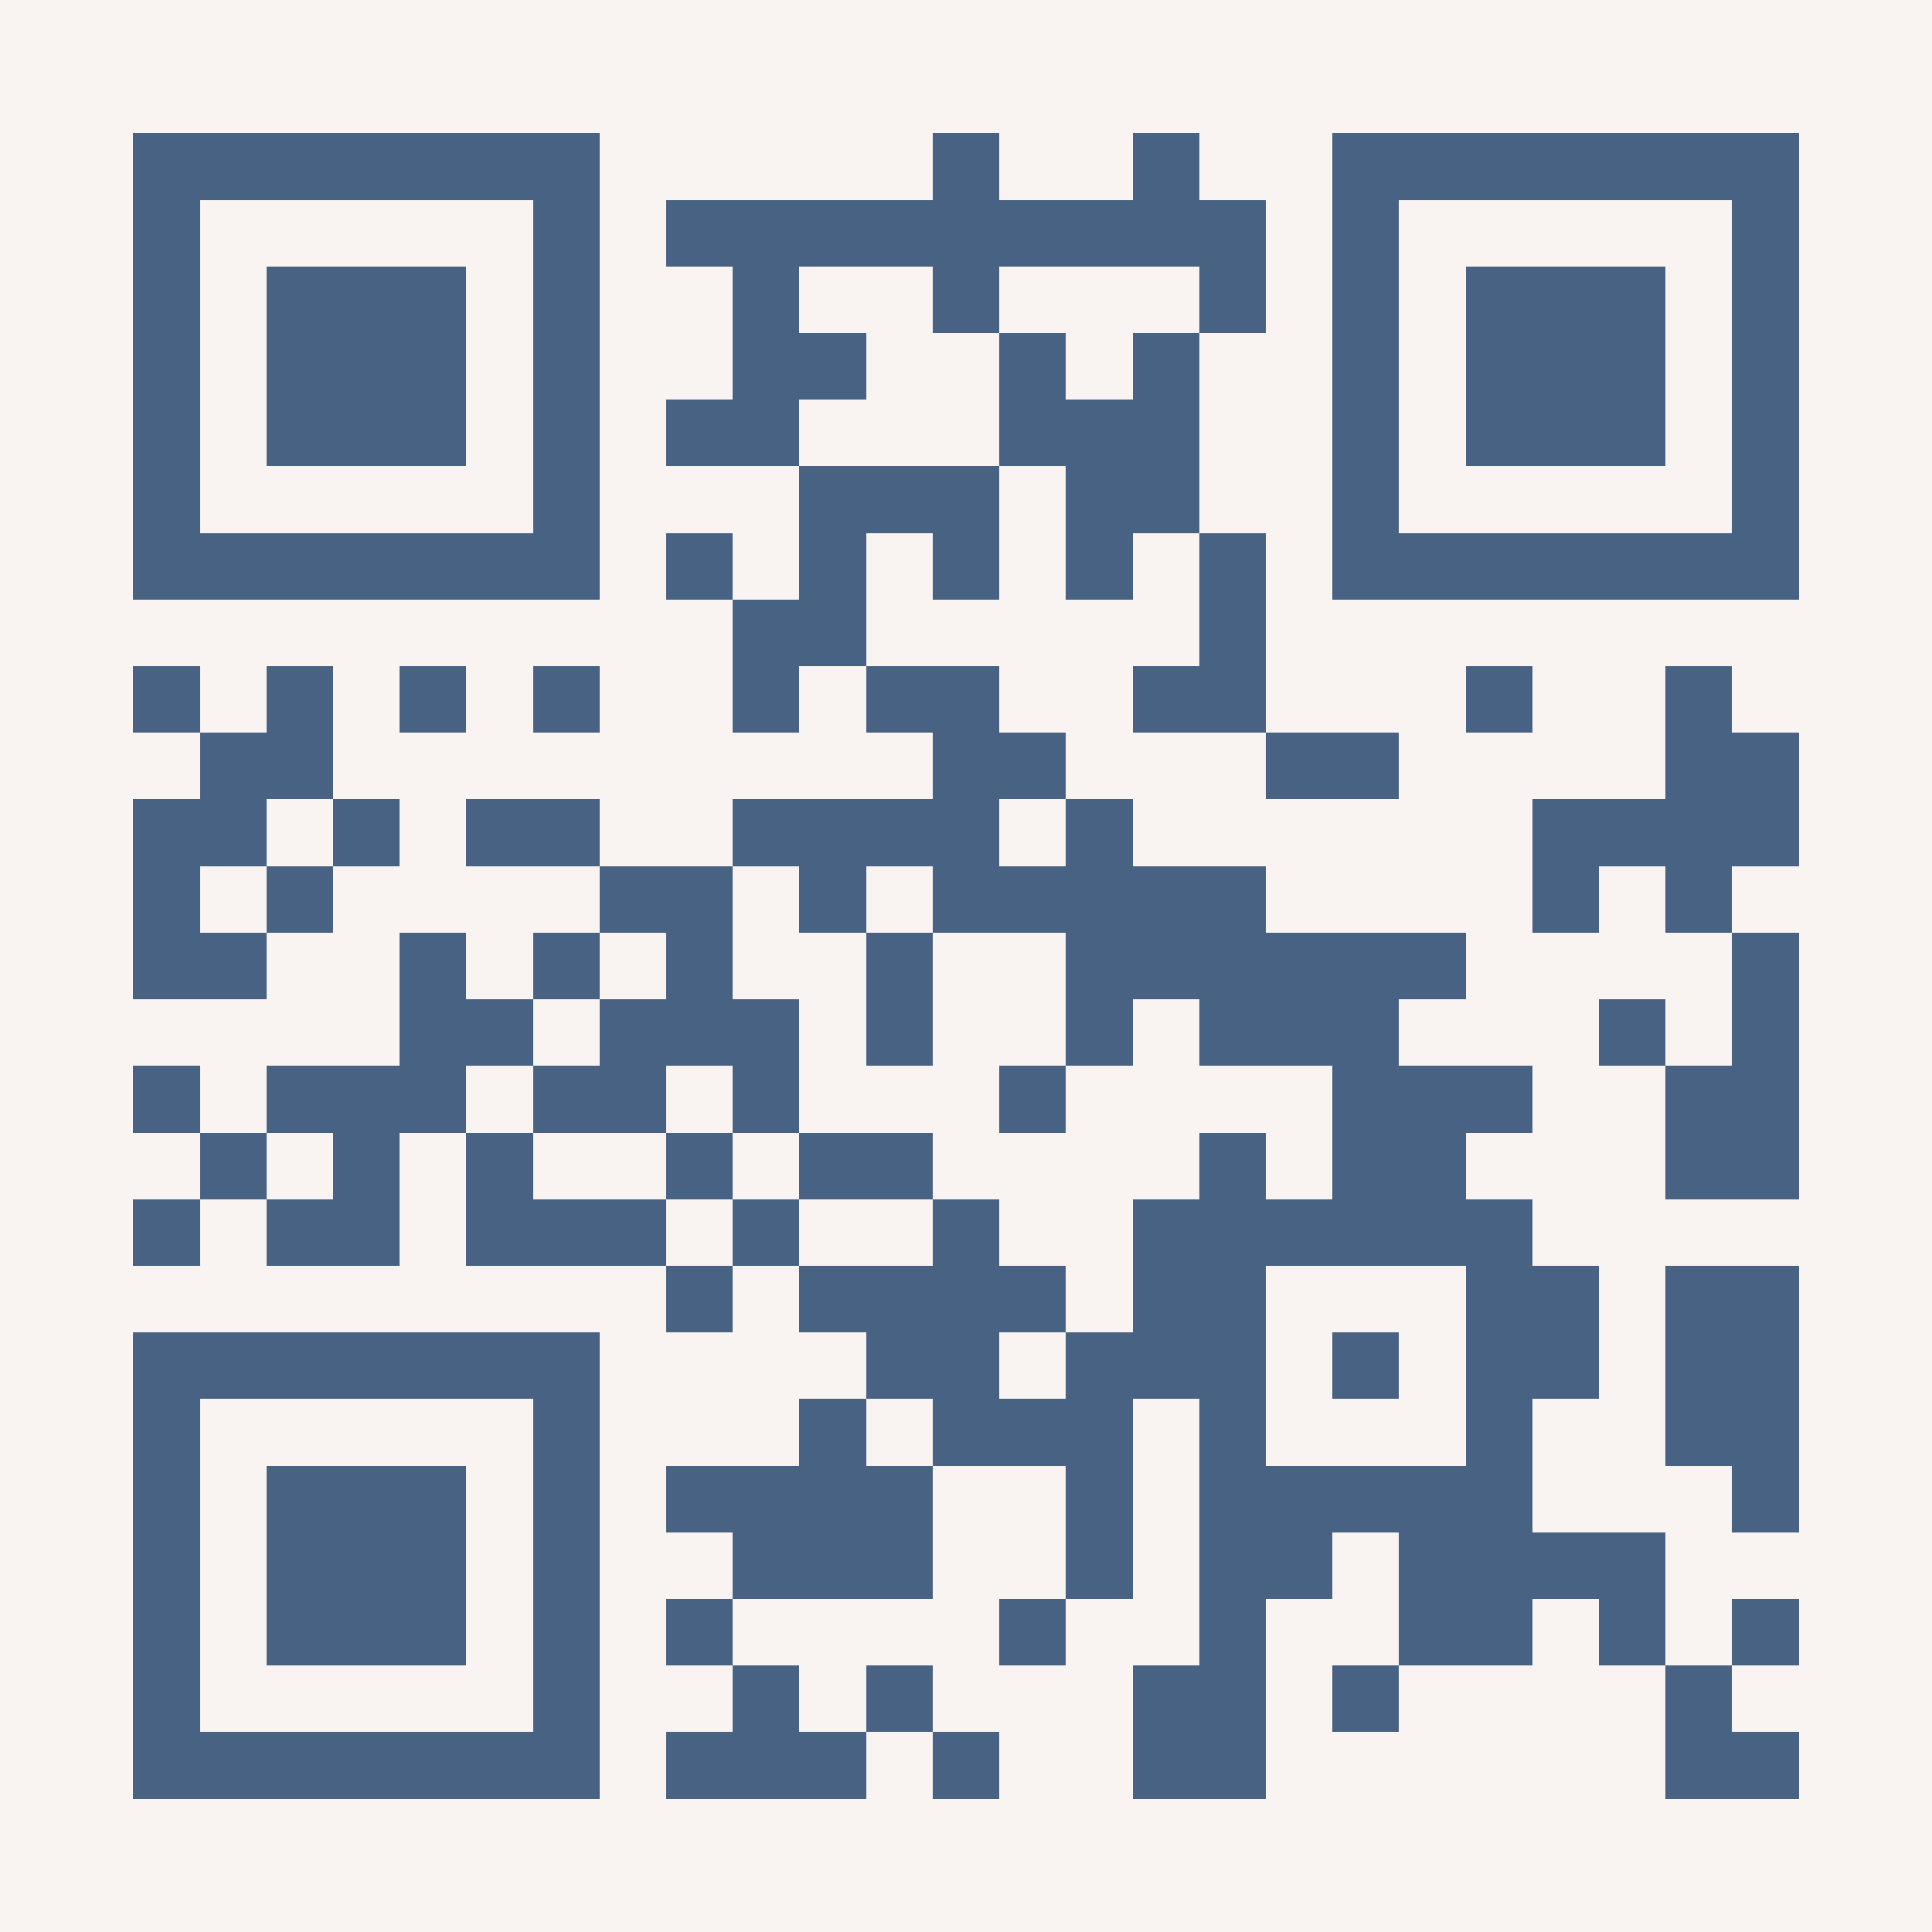
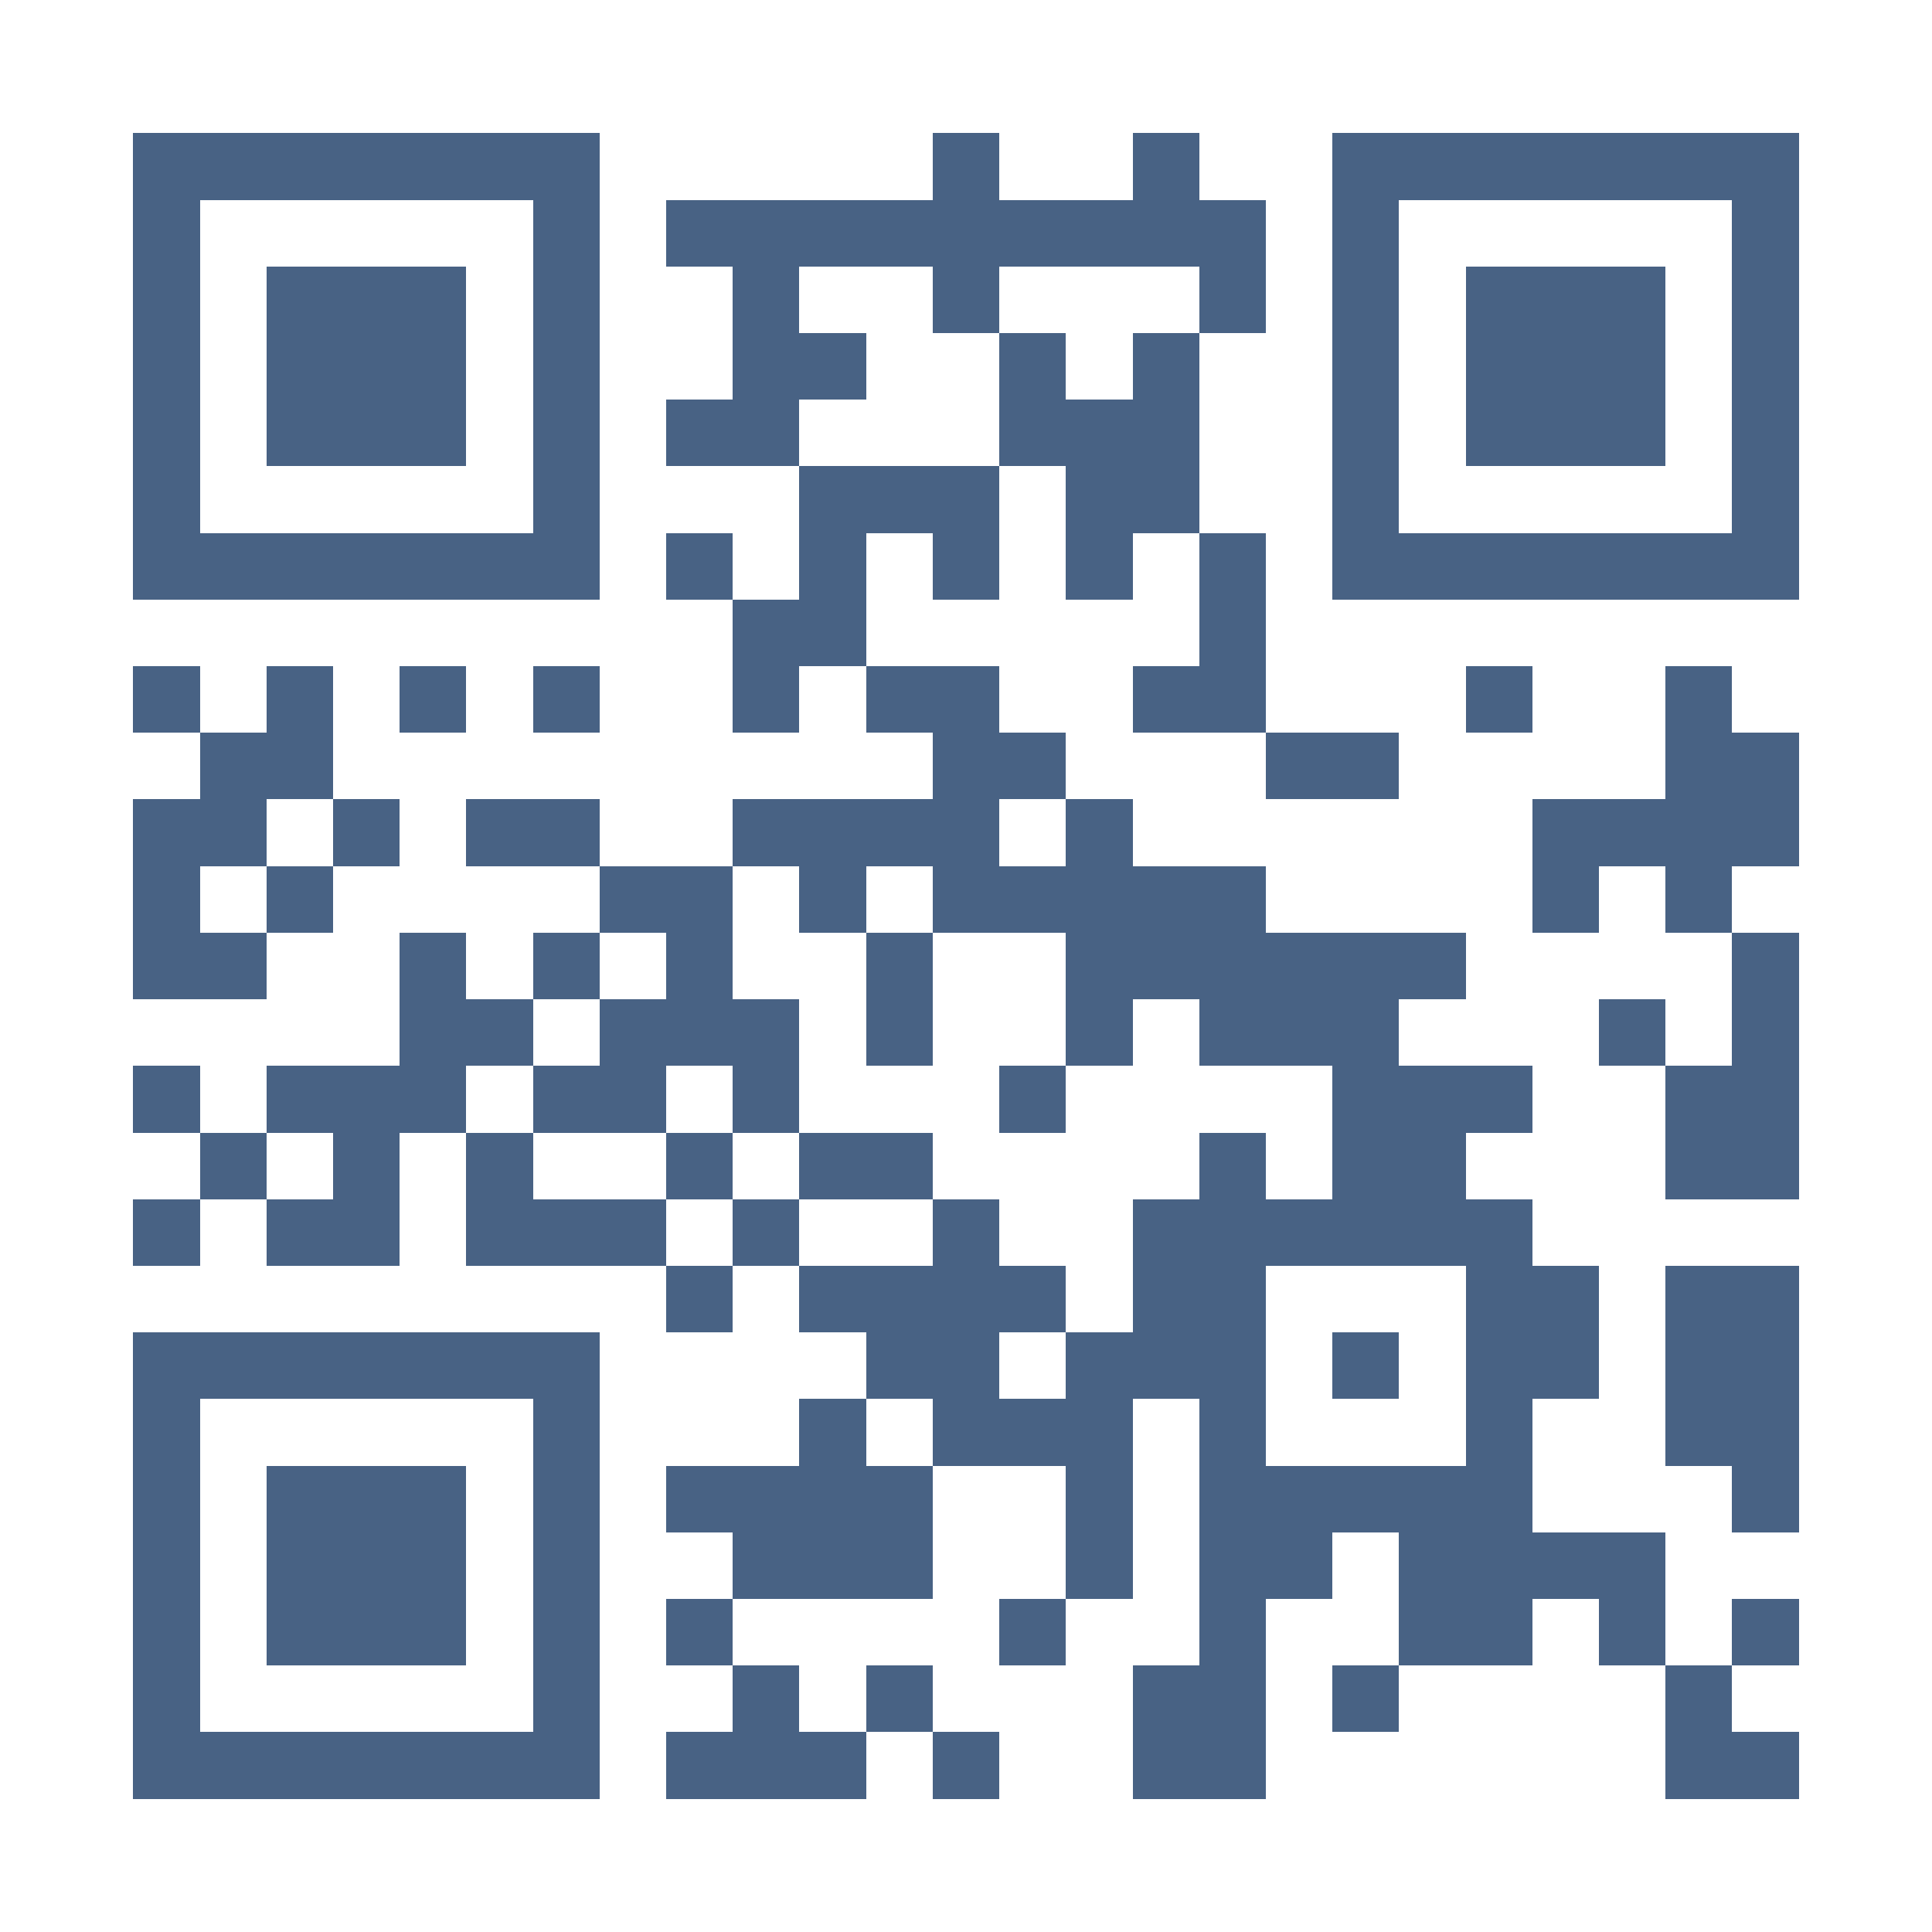
<svg xmlns="http://www.w3.org/2000/svg" fill="#f9f3f1" height="29" shape-rendering="crispEdges" style="fill: #f9f3f1;" viewBox="0 0 29 29" width="29">
-   <path d="M0 0h29v29H0z" />
  <path d="M2 2.5h7m5 0h1m2 0h1m2 0h7M2 3.5h1m5 0h1m1 0h9m1 0h1m5 0h1M2 4.5h1m1 0h3m1 0h1m2 0h1m2 0h1m3 0h1m1 0h1m1 0h3m1 0h1M2 5.5h1m1 0h3m1 0h1m2 0h2m2 0h1m1 0h1m2 0h1m1 0h3m1 0h1M2 6.5h1m1 0h3m1 0h1m1 0h2m3 0h3m2 0h1m1 0h3m1 0h1M2 7.5h1m5 0h1m3 0h3m1 0h2m2 0h1m5 0h1M2 8.5h7m1 0h1m1 0h1m1 0h1m1 0h1m1 0h1m1 0h7M11 9.5h2m5 0h1M2 10.5h1m1 0h1m1 0h1m1 0h1m2 0h1m1 0h2m2 0h2m3 0h1m2 0h1M3 11.5h2m9 0h2m3 0h2m4 0h2M2 12.5h2m1 0h1m1 0h2m2 0h4m1 0h1m6 0h4M2 13.5h1m1 0h1m4 0h2m1 0h1m1 0h5m4 0h1m1 0h1M2 14.5h2m2 0h1m1 0h1m1 0h1m2 0h1m2 0h6m4 0h1M6 15.5h2m1 0h3m1 0h1m2 0h1m1 0h3m3 0h1m1 0h1M2 16.5h1m1 0h3m1 0h2m1 0h1m3 0h1m4 0h3m2 0h2M3 17.5h1m1 0h1m1 0h1m2 0h1m1 0h2m4 0h1m1 0h2m3 0h2M2 18.5h1m1 0h2m1 0h3m1 0h1m2 0h1m2 0h6M10 19.5h1m1 0h4m1 0h2m3 0h2m1 0h2M2 20.5h7m4 0h2m1 0h3m1 0h1m1 0h2m1 0h2M2 21.5h1m5 0h1m3 0h1m1 0h3m1 0h1m3 0h1m2 0h2M2 22.5h1m1 0h3m1 0h1m1 0h4m2 0h1m1 0h5m3 0h1M2 23.5h1m1 0h3m1 0h1m2 0h3m2 0h1m1 0h2m1 0h4M2 24.5h1m1 0h3m1 0h1m1 0h1m4 0h1m2 0h1m2 0h2m1 0h1m1 0h1M2 25.5h1m5 0h1m2 0h1m1 0h1m3 0h2m1 0h1m4 0h1M2 26.5h7m1 0h3m1 0h1m2 0h2m6 0h2" stroke="#486284" />
</svg>